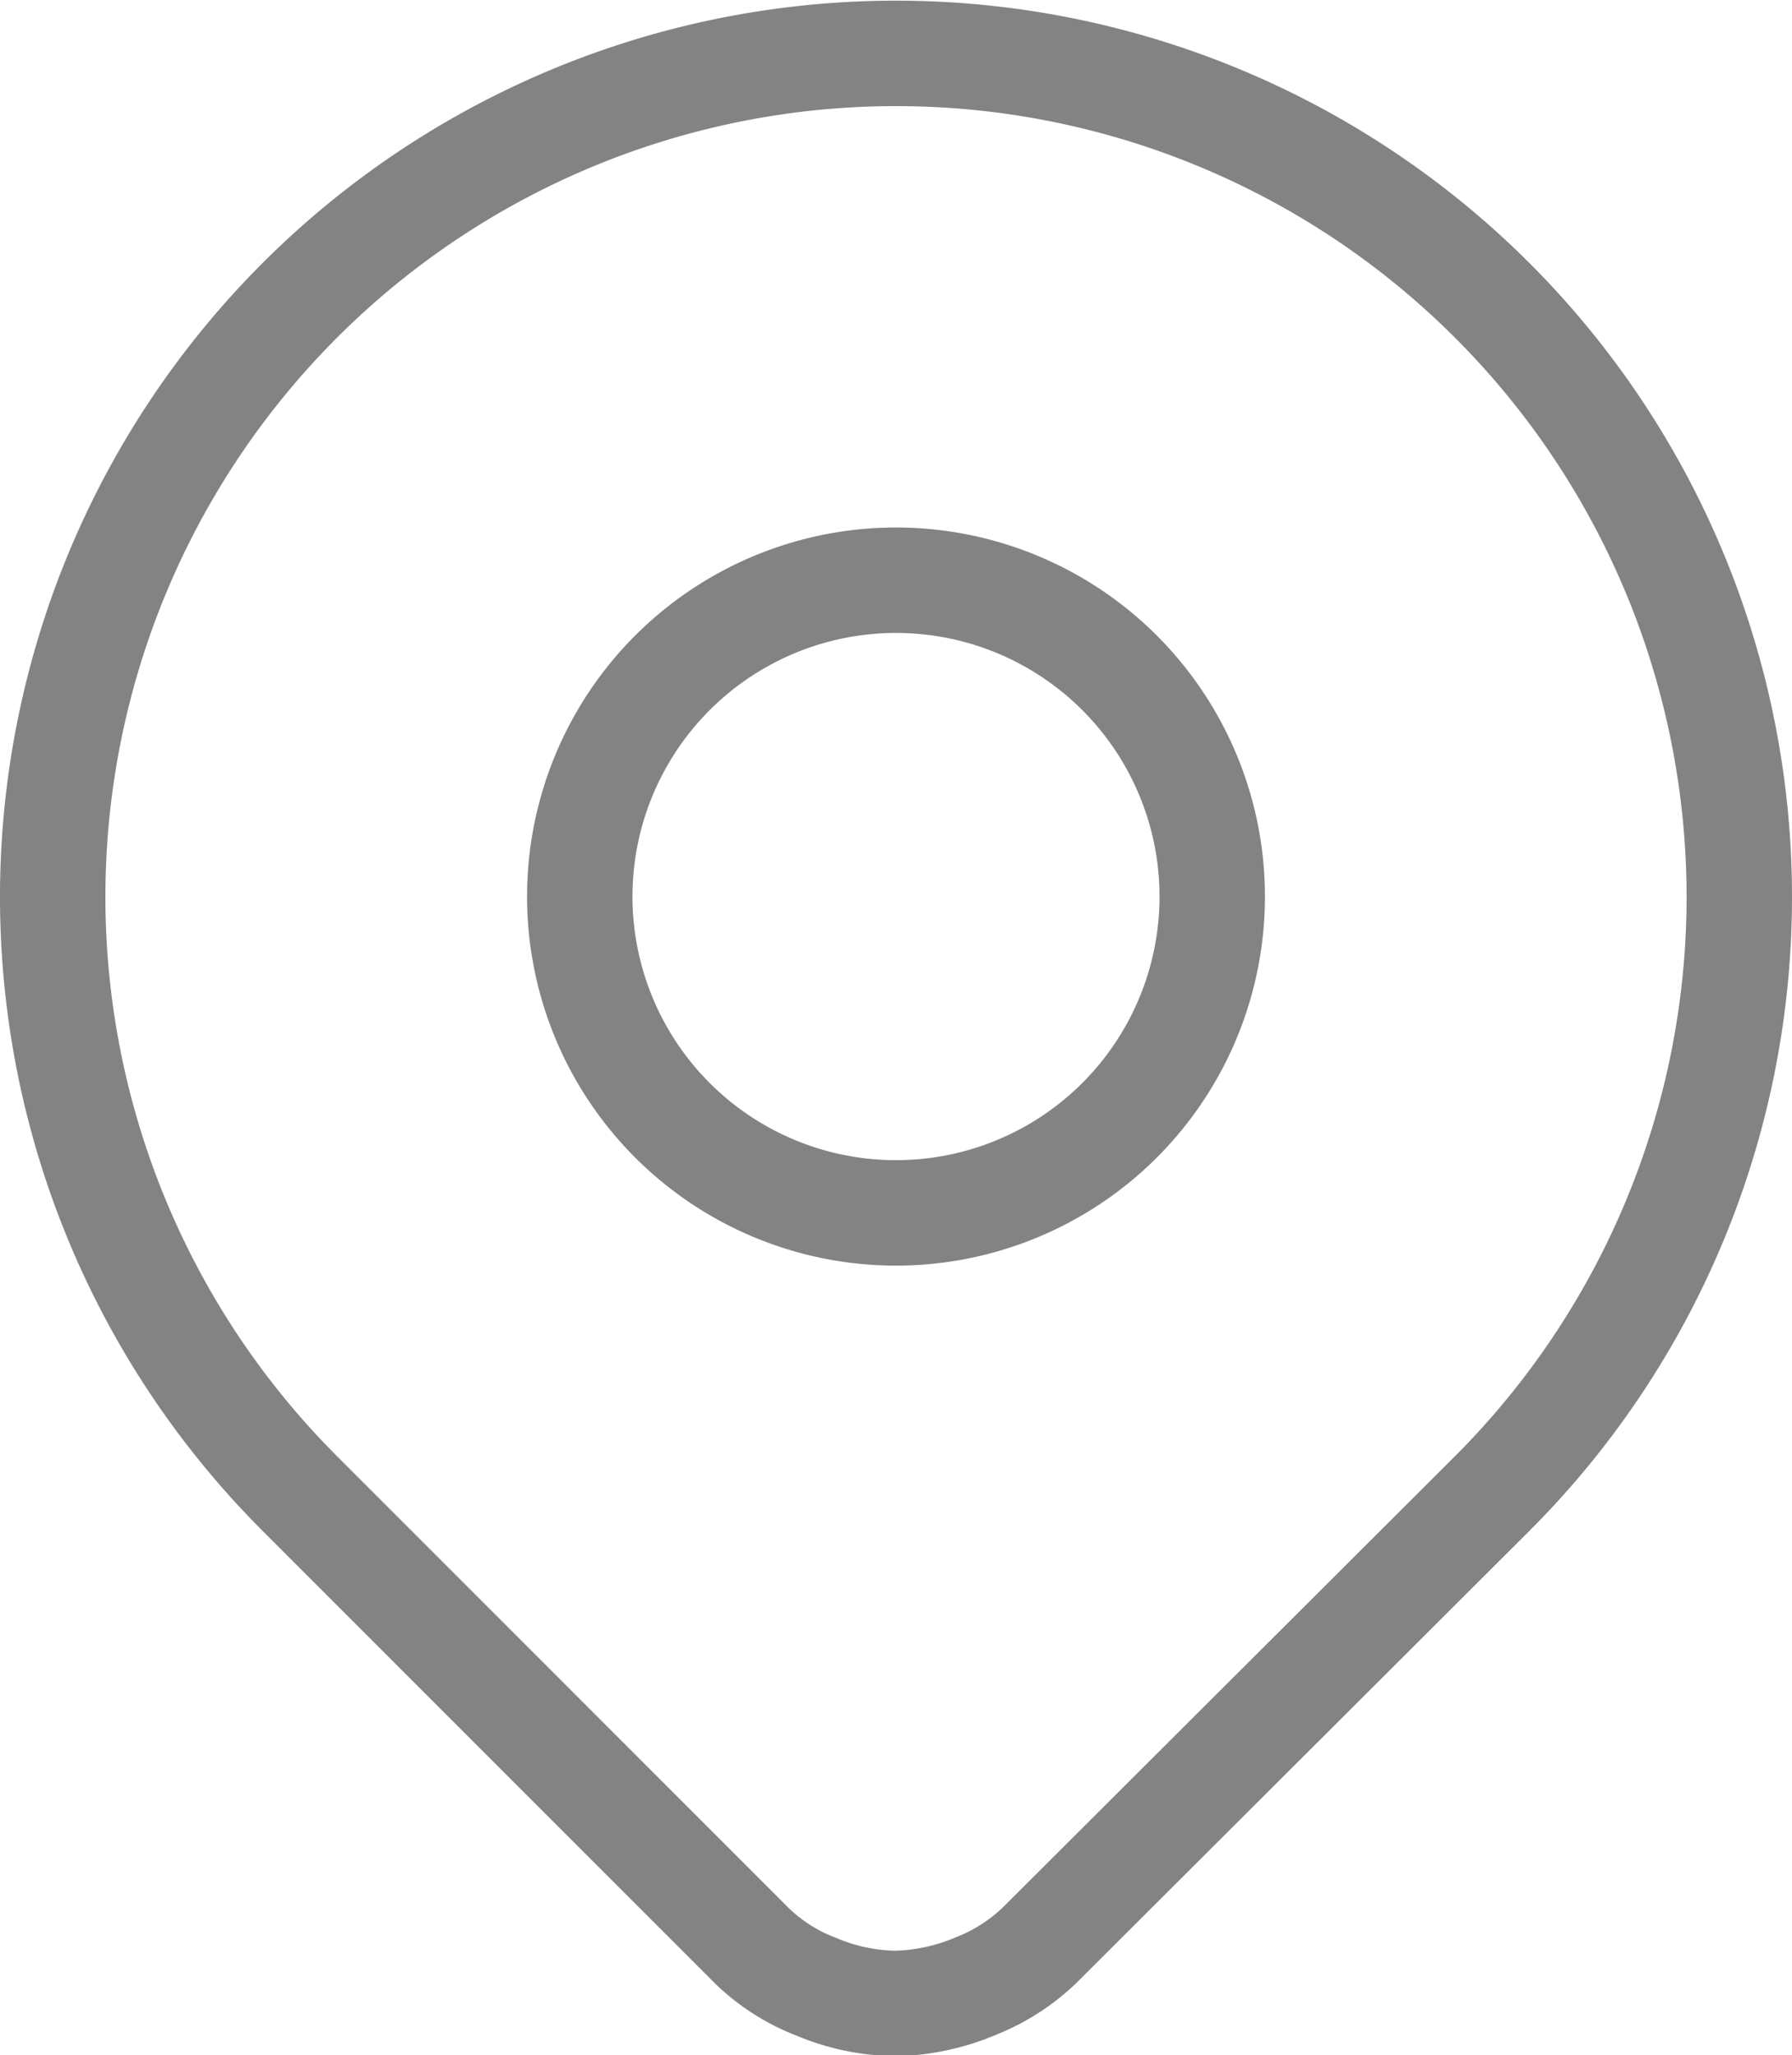
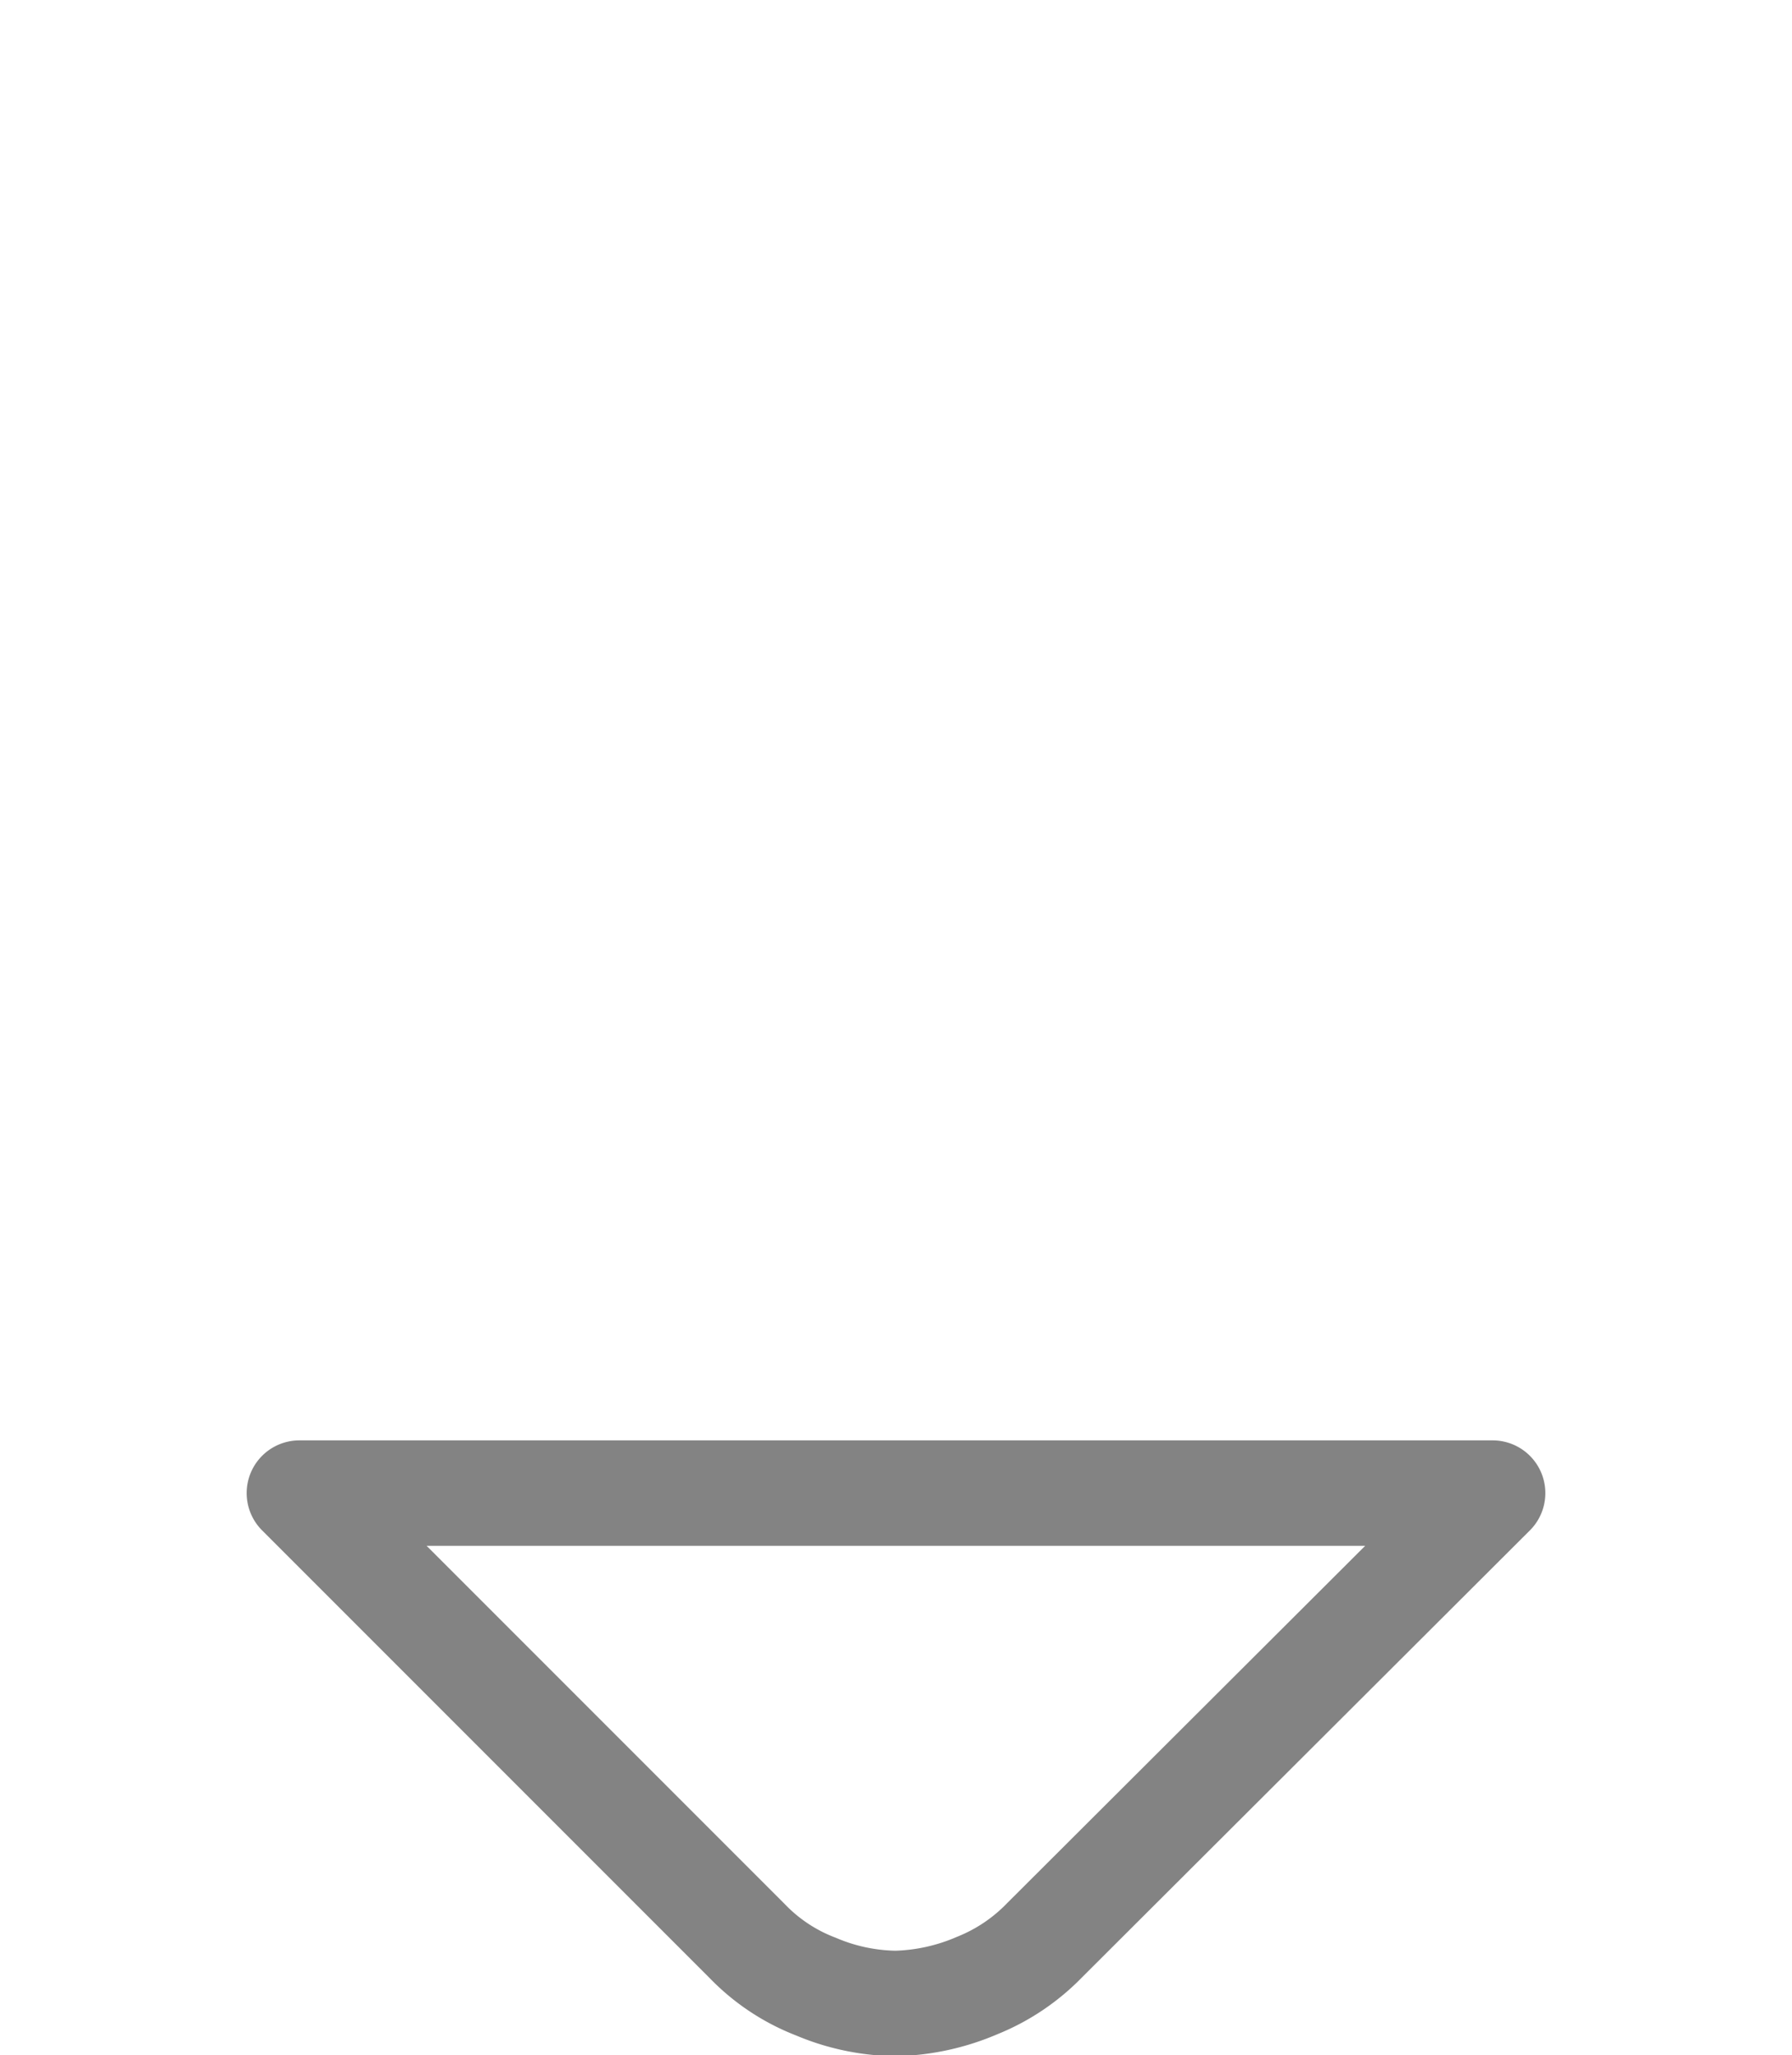
<svg xmlns="http://www.w3.org/2000/svg" viewBox="0 0 17 19.49">
  <defs>
    <style>.cls-1{fill:none;stroke:#838383;stroke-linecap:round;stroke-linejoin:round;}</style>
  </defs>
  <g id="Layer_2" data-name="Layer 2">
    <g id="Layer_1-2" data-name="Layer 1">
-       <path class="cls-1" d="M14.16,14.16,9.91,18.4a1.85,1.85,0,0,1-.64.43A2.08,2.08,0,0,1,8.5,19a2,2,0,0,1-.76-.16,1.8,1.8,0,0,1-.65-.43L2.84,14.16a8,8,0,1,1,11.32,0Z" />
-       <path class="cls-1" d="M11.5,8.5a3,3,0,1,1-.88-2.12A3,3,0,0,1,11.5,8.5Z" />
+       <path class="cls-1" d="M14.16,14.16,9.91,18.4a1.85,1.85,0,0,1-.64.43A2.08,2.08,0,0,1,8.5,19a2,2,0,0,1-.76-.16,1.8,1.8,0,0,1-.65-.43L2.84,14.16Z" />
    </g>
  </g>
</svg>